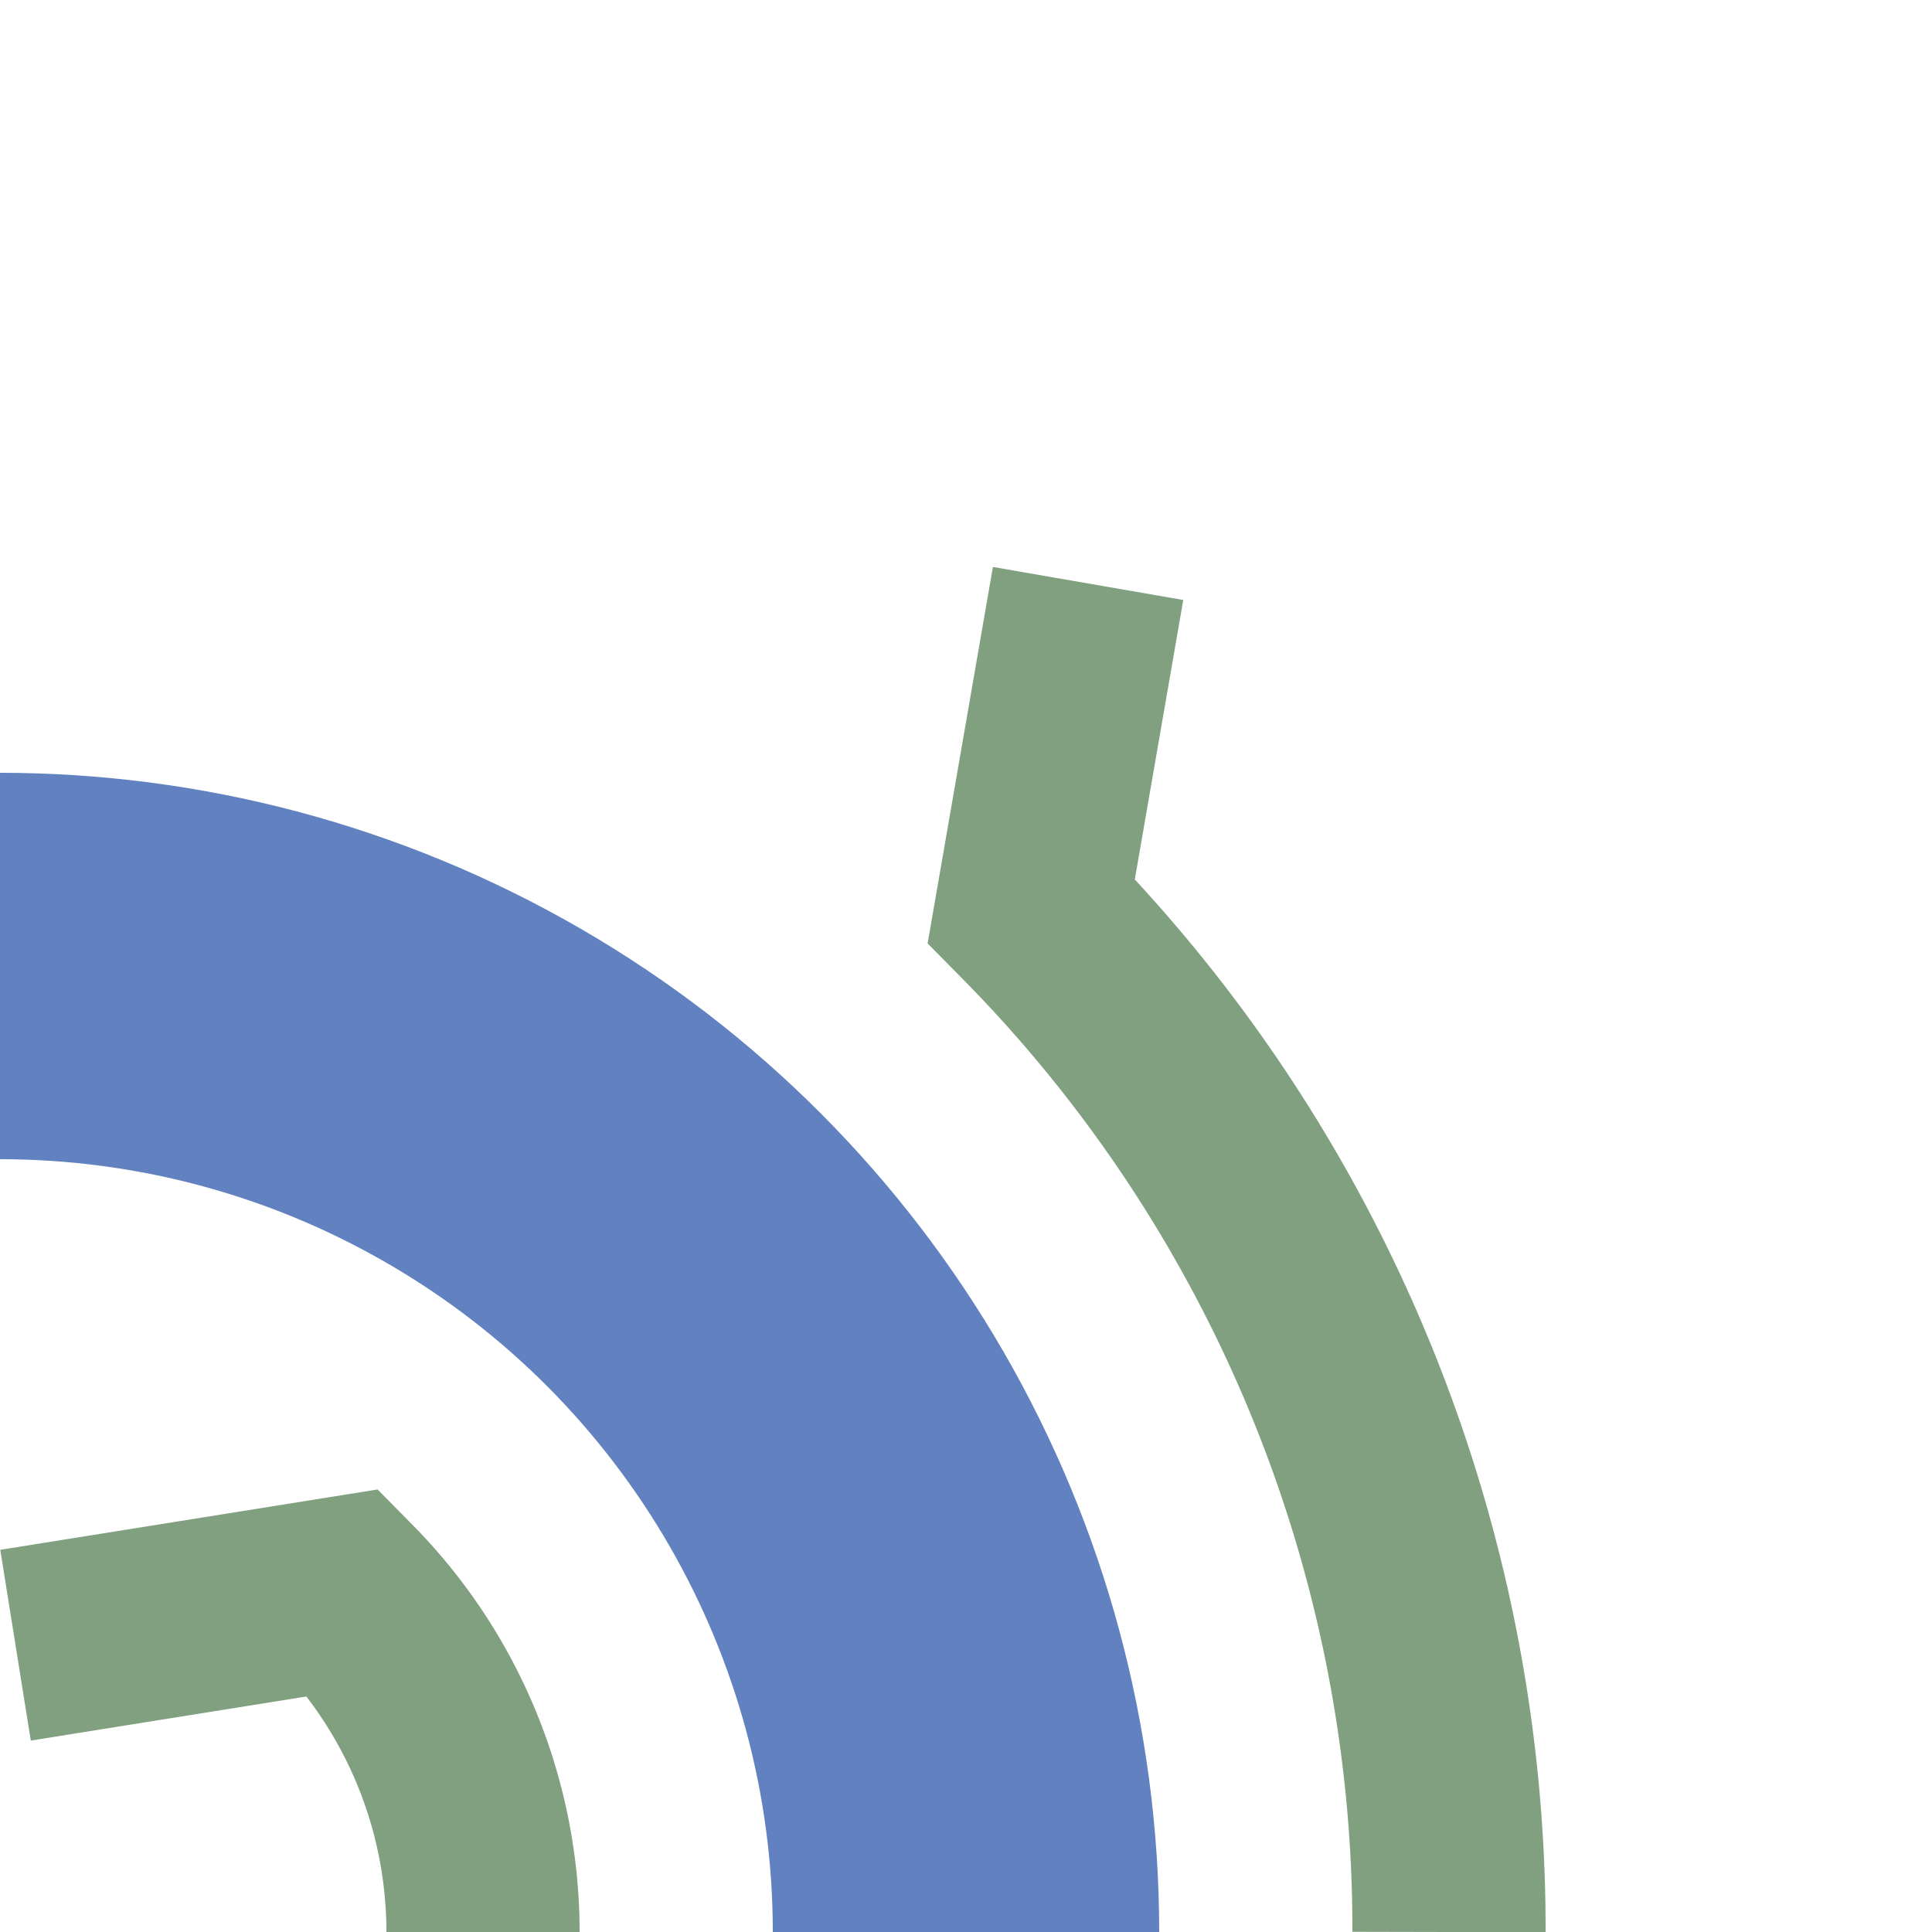
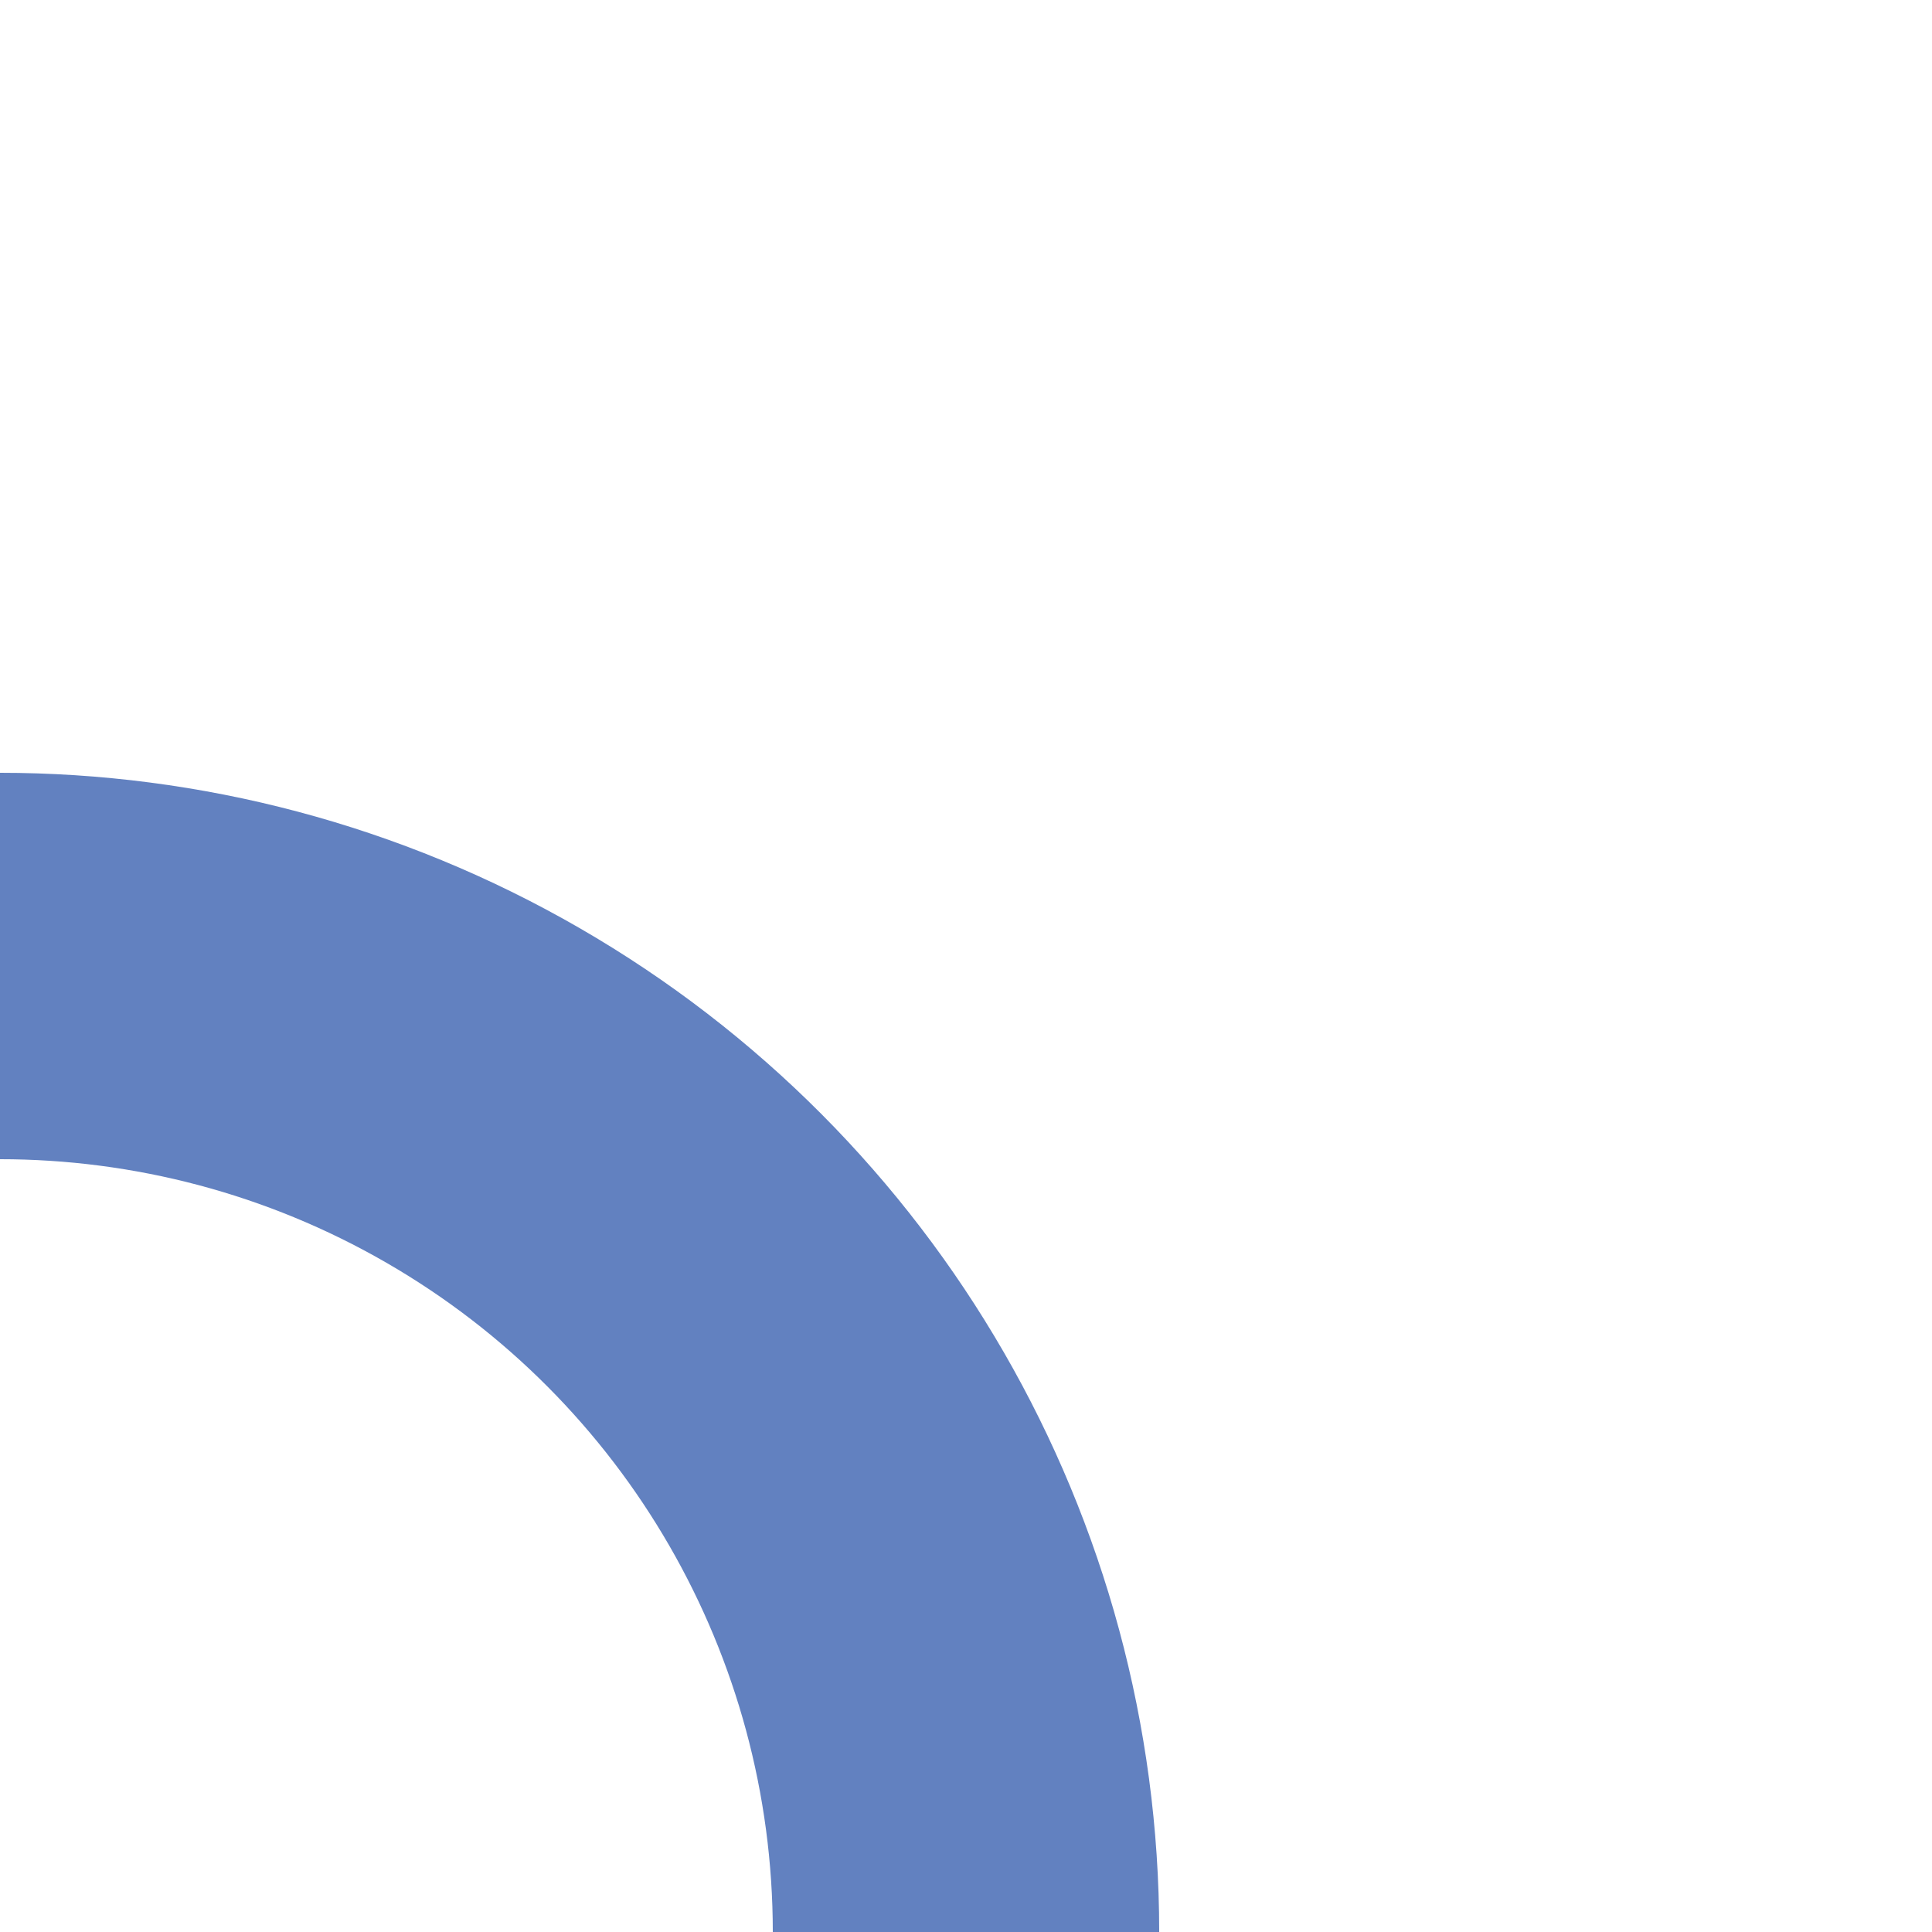
<svg xmlns="http://www.w3.org/2000/svg" width="500" height="500">
  <title>uexhSTR+ra</title>
  <g fill="none">
    <circle stroke="#6281C0" cx="0" cy="500" r="250" stroke-width="100" />
-     <path stroke="#80A080" d="M 4.021,425.779 88.965,412.192 A 125,125 0 0 1 125,500 M 281.595,151 266.898,235.758 A 375,375 0 0 1 375,500" stroke-width="50" />
  </g>
</svg>